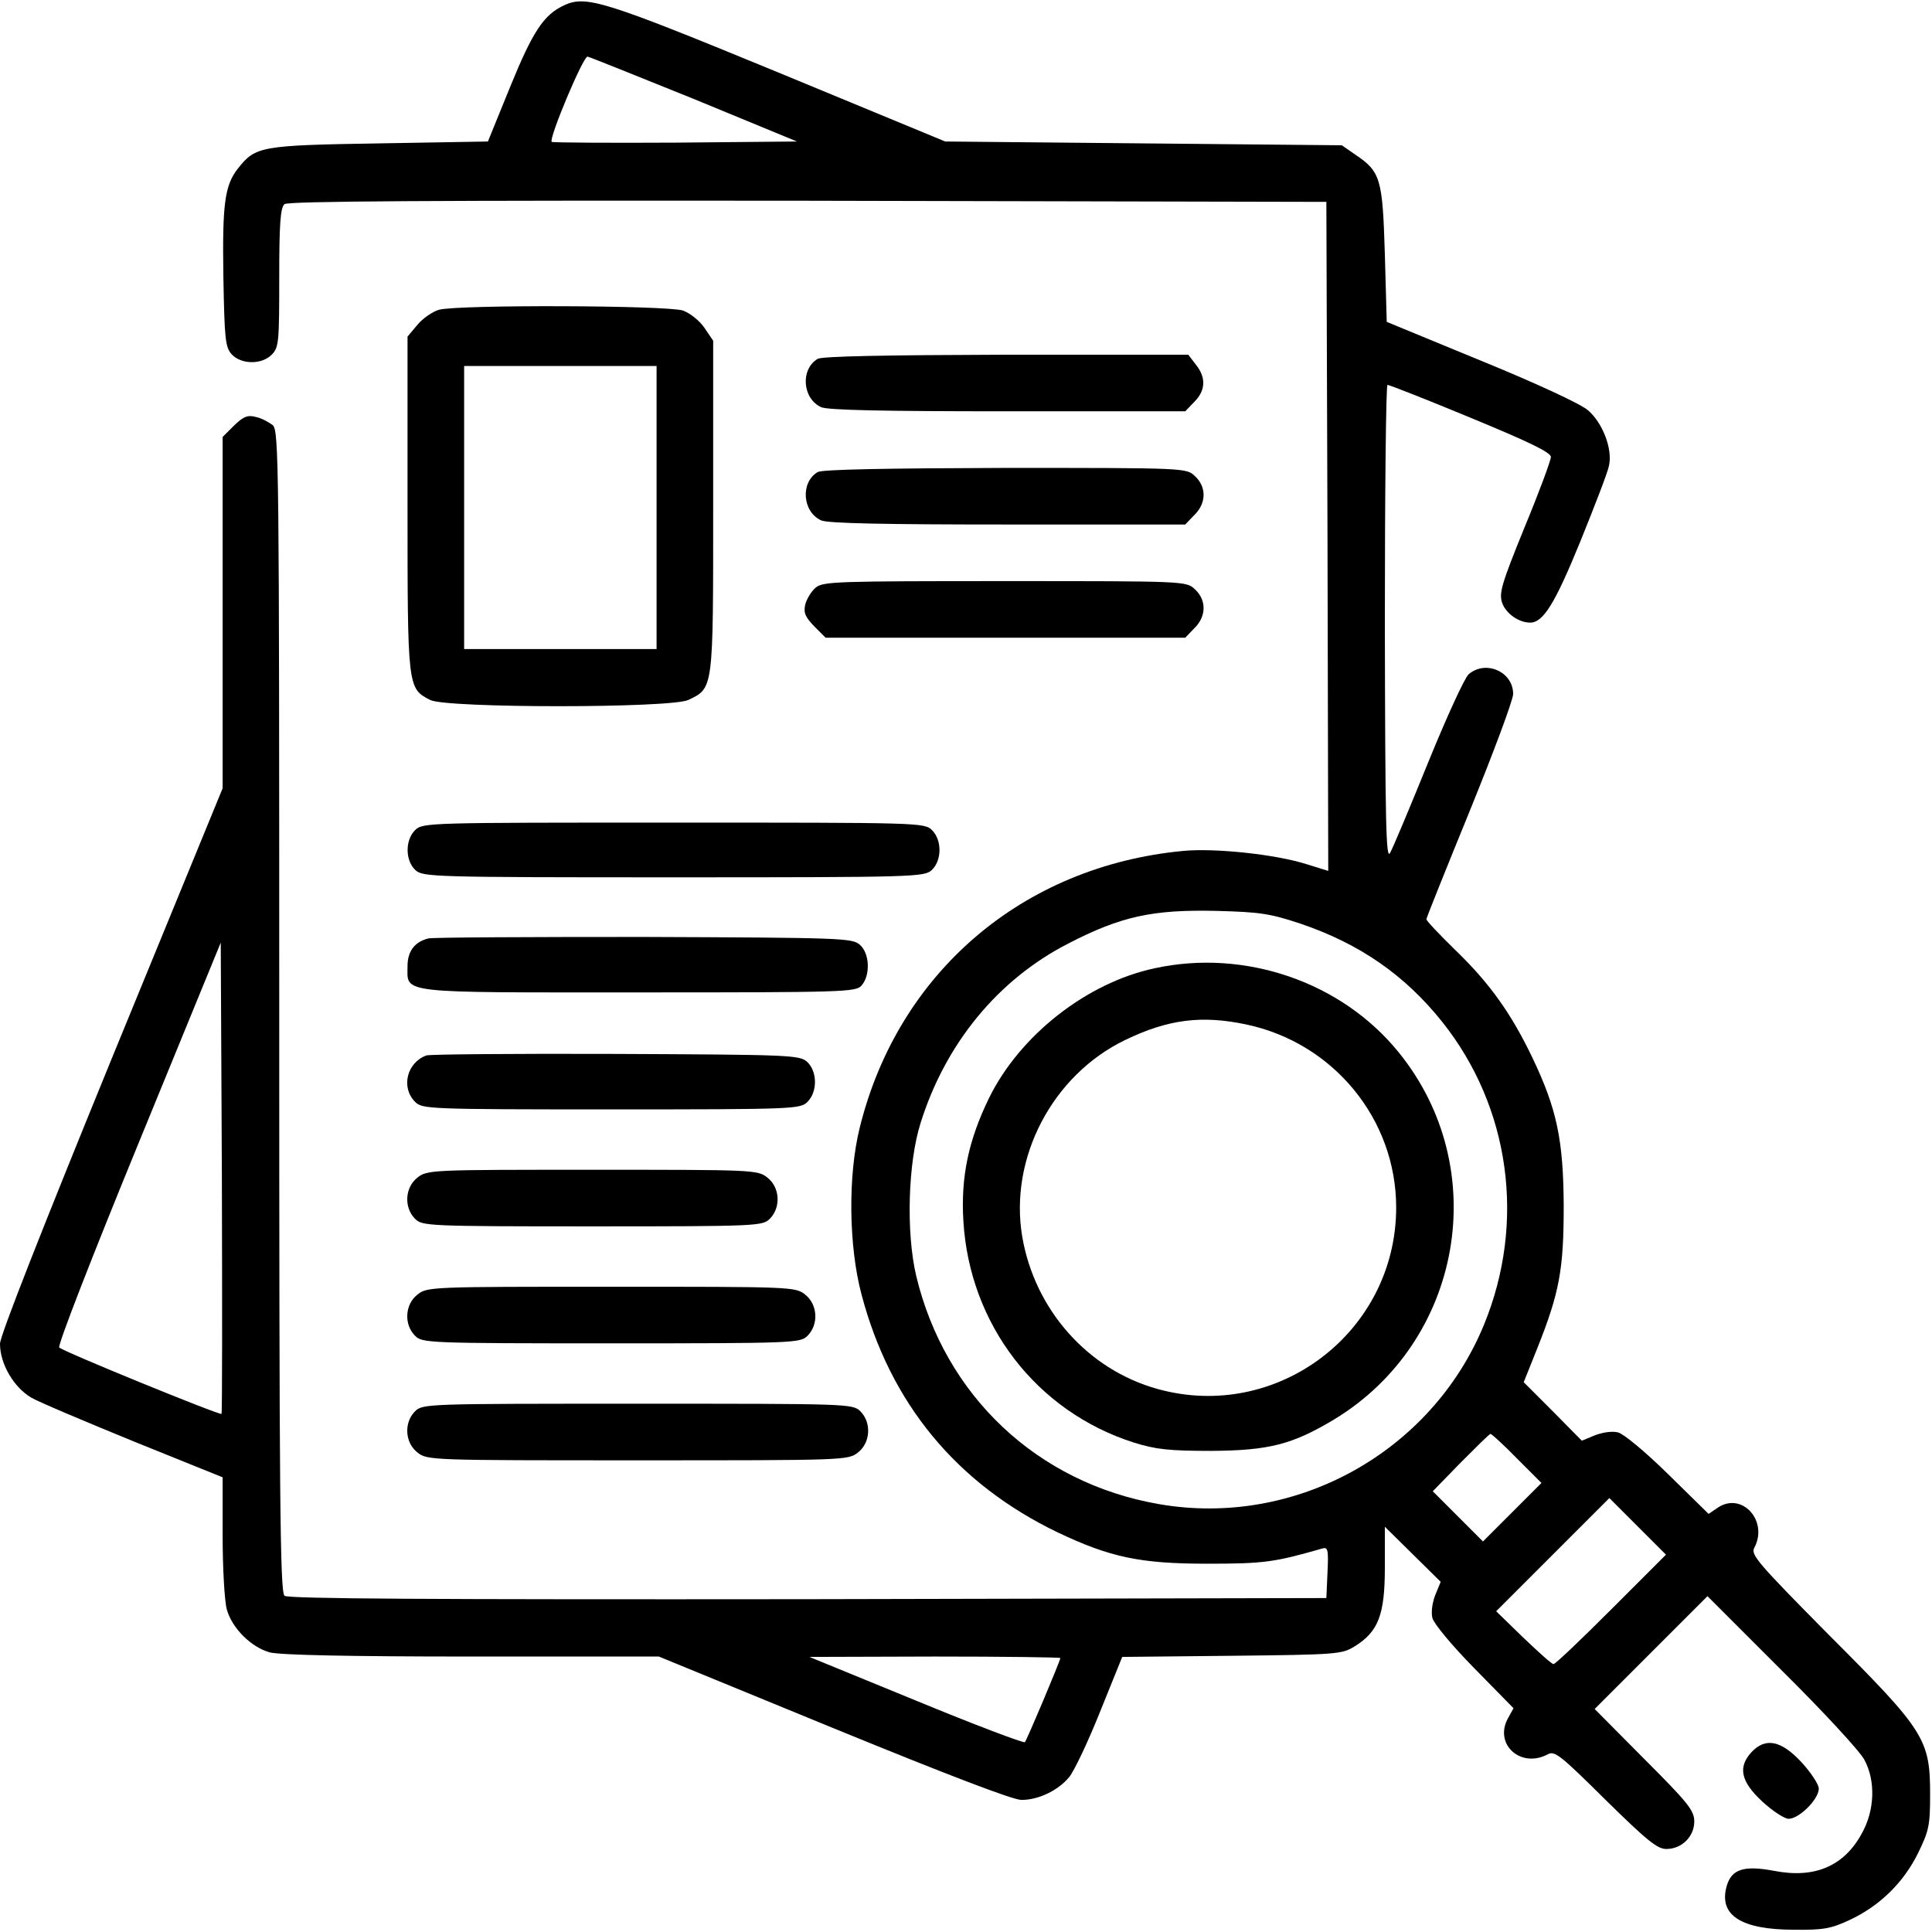
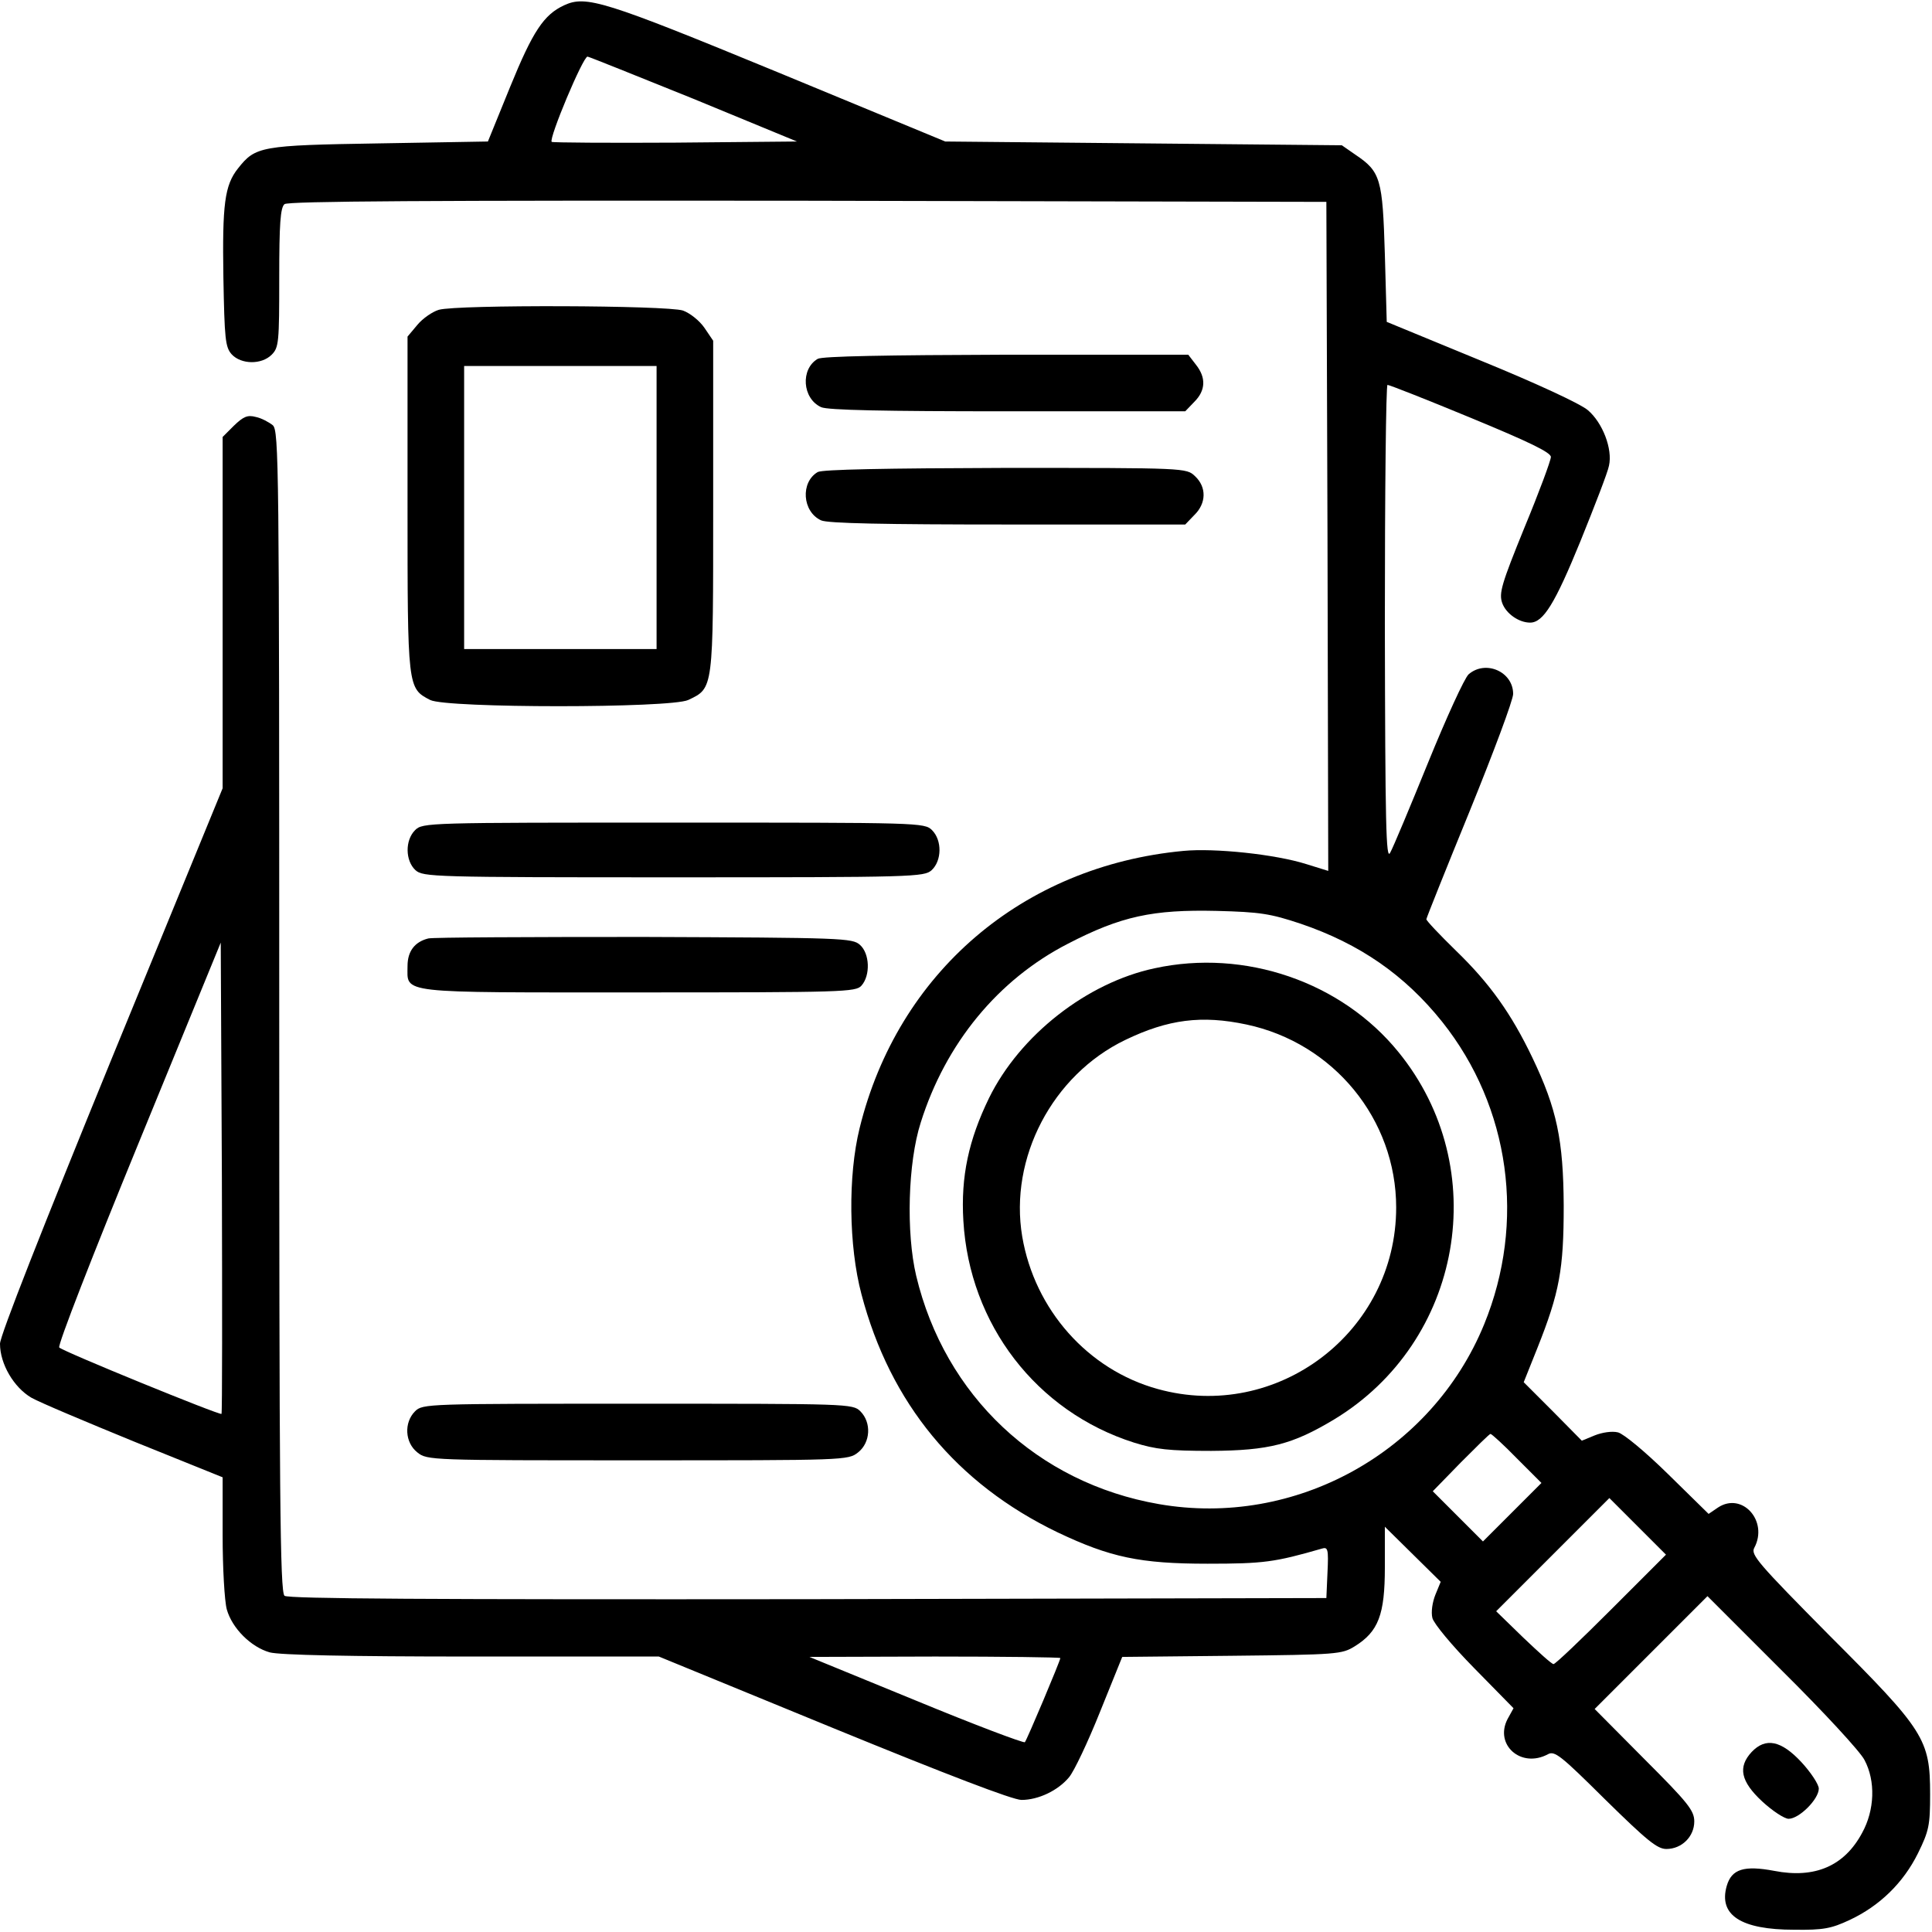
<svg xmlns="http://www.w3.org/2000/svg" version="1.0" width="512pt" height="512pt" viewBox="0 0 512 512" preserveAspectRatio="xMidYMid meet">
  <g transform="translate(0,512) scale(0.1,-0.1)" fill="#000000" stroke="none">
    <path d="M1495 5106 c-54 -25 -83 -69 -143 -216 l-59 -145 -289 -5 c-314 -5 -327 -8 -373 -66 -36 -45 -42 -96 -39 -289 3 -163 5 -185 22 -204 25 -27 79 -28 106 -1 19 19 20 33 20 204 0 142 3 186 14 195 10 8 380 10 1387 9 l1374 -3 3 -886 2 -887 -58 18 c-82 26 -243 43 -326 35 -426 -40 -757 -323 -858 -735 -31 -126 -29 -312 5 -440 76 -289 252 -502 520 -631 139 -66 218 -83 397 -83 149 0 178 4 303 40 16 5 18 -1 15 -63 l-3 -68 -1374 -3 c-1007 -1 -1377 1 -1387 9 -12 10 -14 267 -14 1549 0 1451 -1 1538 -17 1553 -10 8 -30 19 -45 22 -22 6 -33 1 -58 -23 l-30 -30 0 -465 0 -466 -295 -719 c-181 -443 -295 -732 -295 -753 0 -54 37 -116 83 -143 23 -13 147 -65 274 -117 l233 -94 0 -155 c0 -85 5 -173 11 -195 14 -50 64 -100 114 -114 27 -7 207 -11 535 -11 l496 0 463 -190 c298 -122 475 -190 498 -190 45 0 97 25 126 60 13 15 50 93 82 173 l59 146 291 3 c279 3 291 4 325 25 63 39 80 84 80 209 l0 108 74 -73 74 -73 -14 -34 c-8 -20 -12 -46 -8 -62 4 -15 51 -72 111 -133 l104 -106 -16 -29 c-35 -68 36 -131 107 -93 18 10 34 -3 152 -120 111 -109 138 -131 162 -131 41 0 74 33 74 73 0 29 -17 50 -132 165 l-132 133 149 149 150 150 198 -198 c109 -108 207 -214 218 -236 30 -56 27 -133 -6 -193 -47 -88 -125 -122 -233 -101 -80 15 -113 5 -126 -40 -22 -77 37 -116 179 -116 77 -1 98 3 147 26 79 37 142 98 181 177 29 59 32 74 32 156 0 146 -15 169 -267 421 -189 191 -209 214 -199 232 38 71 -32 149 -96 107 l-25 -17 -107 105 c-61 60 -118 107 -133 111 -16 4 -42 0 -62 -8 l-34 -14 -77 78 -77 77 36 90 c59 148 70 209 70 378 -1 174 -18 256 -83 392 -56 117 -113 197 -203 284 -43 42 -78 79 -78 83 0 3 52 133 115 287 63 155 115 294 115 310 0 59 -73 91 -118 52 -11 -10 -59 -115 -107 -233 -48 -118 -93 -226 -101 -240 -11 -21 -13 73 -14 608 0 347 3 632 7 632 5 0 104 -39 220 -87 155 -64 213 -92 213 -104 0 -9 -31 -93 -70 -187 -61 -150 -68 -174 -59 -200 10 -28 44 -52 74 -52 35 0 66 51 133 215 38 94 73 184 76 201 10 44 -17 114 -56 147 -20 17 -134 70 -283 131 l-250 103 -5 179 c-6 200 -11 219 -78 264 l-36 25 -525 5 -526 5 -445 184 c-459 189 -507 204 -565 177z m343 -248 l274 -113 -322 -3 c-178 -1 -325 0 -328 2 -8 9 83 226 95 226 3 0 130 -51 281 -112z m1609 -2186 c156 -53 276 -136 375 -260 180 -226 222 -531 111 -802 -139 -339 -501 -539 -862 -476 -322 56 -567 287 -643 605 -27 114 -22 300 12 406 66 210 205 379 390 474 141 73 225 91 395 87 114 -3 141 -7 222 -34z m-2860 -1299 c-5 -4 -419 165 -430 176 -5 5 89 246 210 541 l218 532 3 -622 c1 -343 1 -625 -1 -627z m3433 -118 l65 -65 -78 -78 -77 -77 -67 67 -66 66 74 76 c41 41 76 76 79 76 3 0 35 -29 70 -65z m250 -400 c-80 -80 -148 -145 -153 -145 -5 0 -40 32 -80 70 l-72 70 150 150 150 150 75 -75 75 -75 -145 -145z m-1460 -129 c0 -7 -89 -218 -94 -223 -3 -3 -133 46 -288 110 l-283 116 333 1 c182 0 332 -2 332 -4z" />
    <path d="M3060 2554 c-179 -38 -357 -177 -439 -344 -54 -111 -75 -208 -68 -325 16 -275 194 -506 452 -588 58 -18 92 -22 205 -22 153 1 215 17 325 83 341 206 422 666 171 974 -151 186 -407 274 -646 222z m243 -149 c231 -49 397 -251 397 -485 0 -330 -315 -569 -632 -481 -185 51 -326 210 -359 404 -35 208 80 428 273 521 114 55 203 66 321 41z" />
    <path d="M1163 4299 c-17 -5 -43 -23 -57 -40 l-26 -31 0 -444 c0 -488 0 -488 60 -519 43 -22 637 -22 684 0 67 32 66 25 66 513 l0 439 -23 34 c-13 19 -38 39 -57 46 -42 14 -598 16 -647 2z m577 -524 l0 -375 -255 0 -255 0 0 375 0 375 255 0 255 0 0 -375z" />
    <path d="M2167 4169 c-46 -27 -41 -105 9 -128 17 -8 167 -11 495 -11 l470 0 24 25 c30 30 32 64 4 99 l-20 26 -482 0 c-318 -1 -488 -4 -500 -11z" />
    <path d="M2167 3869 c-46 -27 -41 -105 9 -128 17 -8 167 -11 495 -11 l470 0 24 25 c32 31 33 74 2 103 -23 22 -24 22 -503 22 -316 -1 -485 -4 -497 -11z" />
-     <path d="M2162 3563 c-12 -10 -24 -30 -28 -45 -5 -22 0 -33 24 -58 l30 -30 477 0 476 0 24 25 c32 31 33 74 2 103 -23 22 -24 22 -504 22 -443 0 -482 -1 -501 -17z" />
    <path d="M1100 2920 c-27 -27 -26 -81 1 -106 20 -18 46 -19 684 -19 638 0 664 1 684 19 27 25 28 79 1 106 -20 20 -33 20 -685 20 -652 0 -665 0 -685 -20z" />
    <path d="M1135 2633 c-36 -9 -55 -34 -55 -73 0 -74 -32 -70 612 -70 544 0 576 1 591 18 24 27 22 85 -4 108 -20 18 -45 19 -573 21 -303 0 -560 -1 -571 -4z" />
-     <path d="M1130 2323 c-52 -19 -68 -85 -30 -123 19 -19 33 -20 520 -20 487 0 501 1 520 20 27 27 26 81 -1 106 -20 18 -45 19 -508 21 -267 1 -493 -1 -501 -4z" />
-     <path d="M1106 1999 c-33 -26 -36 -79 -6 -109 19 -19 33 -20 470 -20 437 0 451 1 470 20 30 30 27 83 -6 109 -26 21 -37 21 -464 21 -427 0 -438 0 -464 -21z" />
-     <path d="M1106 1689 c-33 -26 -36 -79 -6 -109 19 -19 33 -20 520 -20 487 0 501 1 520 20 30 30 27 83 -6 109 -26 21 -36 21 -514 21 -478 0 -488 0 -514 -21z" />
    <path d="M1100 1380 c-30 -30 -27 -83 6 -109 26 -21 35 -21 584 -21 549 0 558 0 584 21 33 26 36 79 6 109 -20 20 -33 20 -590 20 -557 0 -570 0 -590 -20z" />
    <path d="M4642 477 c-37 -40 -29 -78 28 -131 27 -25 59 -46 70 -46 28 0 80 52 80 80 0 11 -21 43 -46 70 -54 58 -95 66 -132 27z" />
  </g>
</svg>